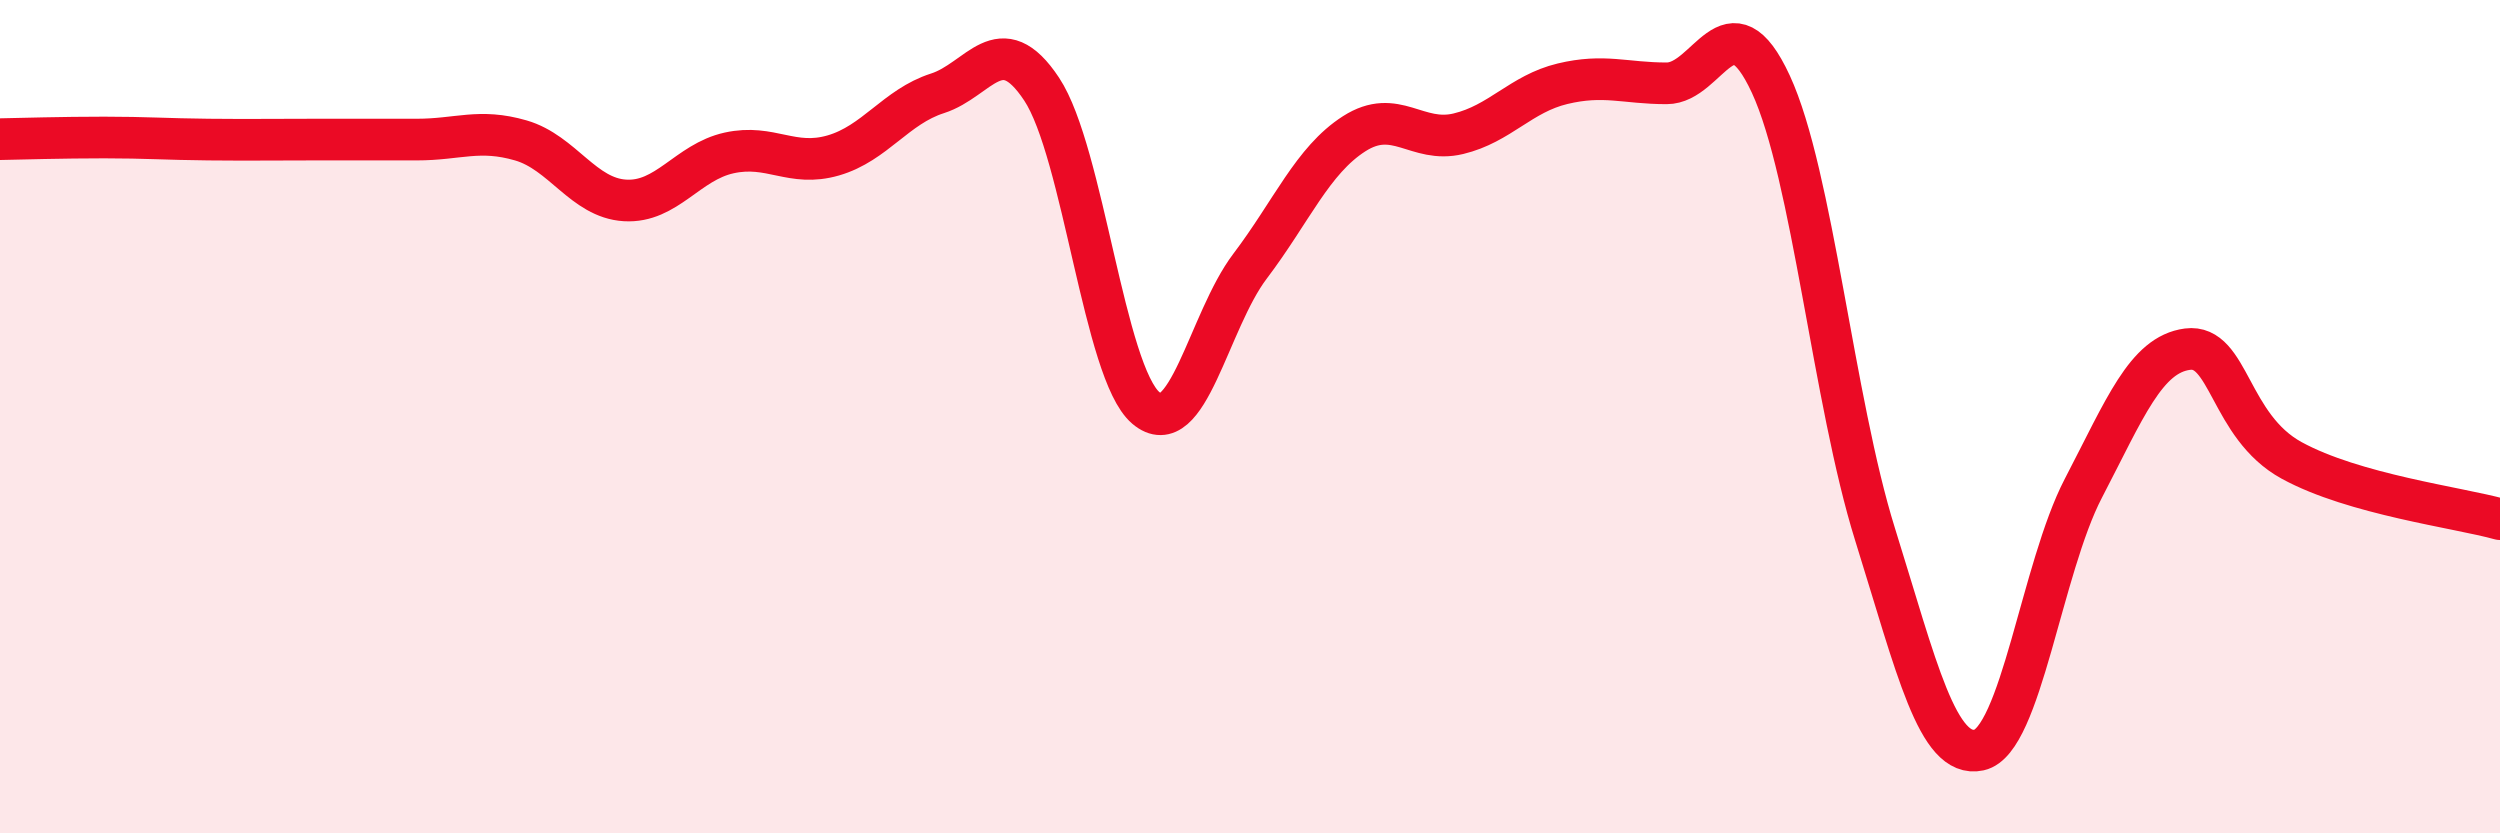
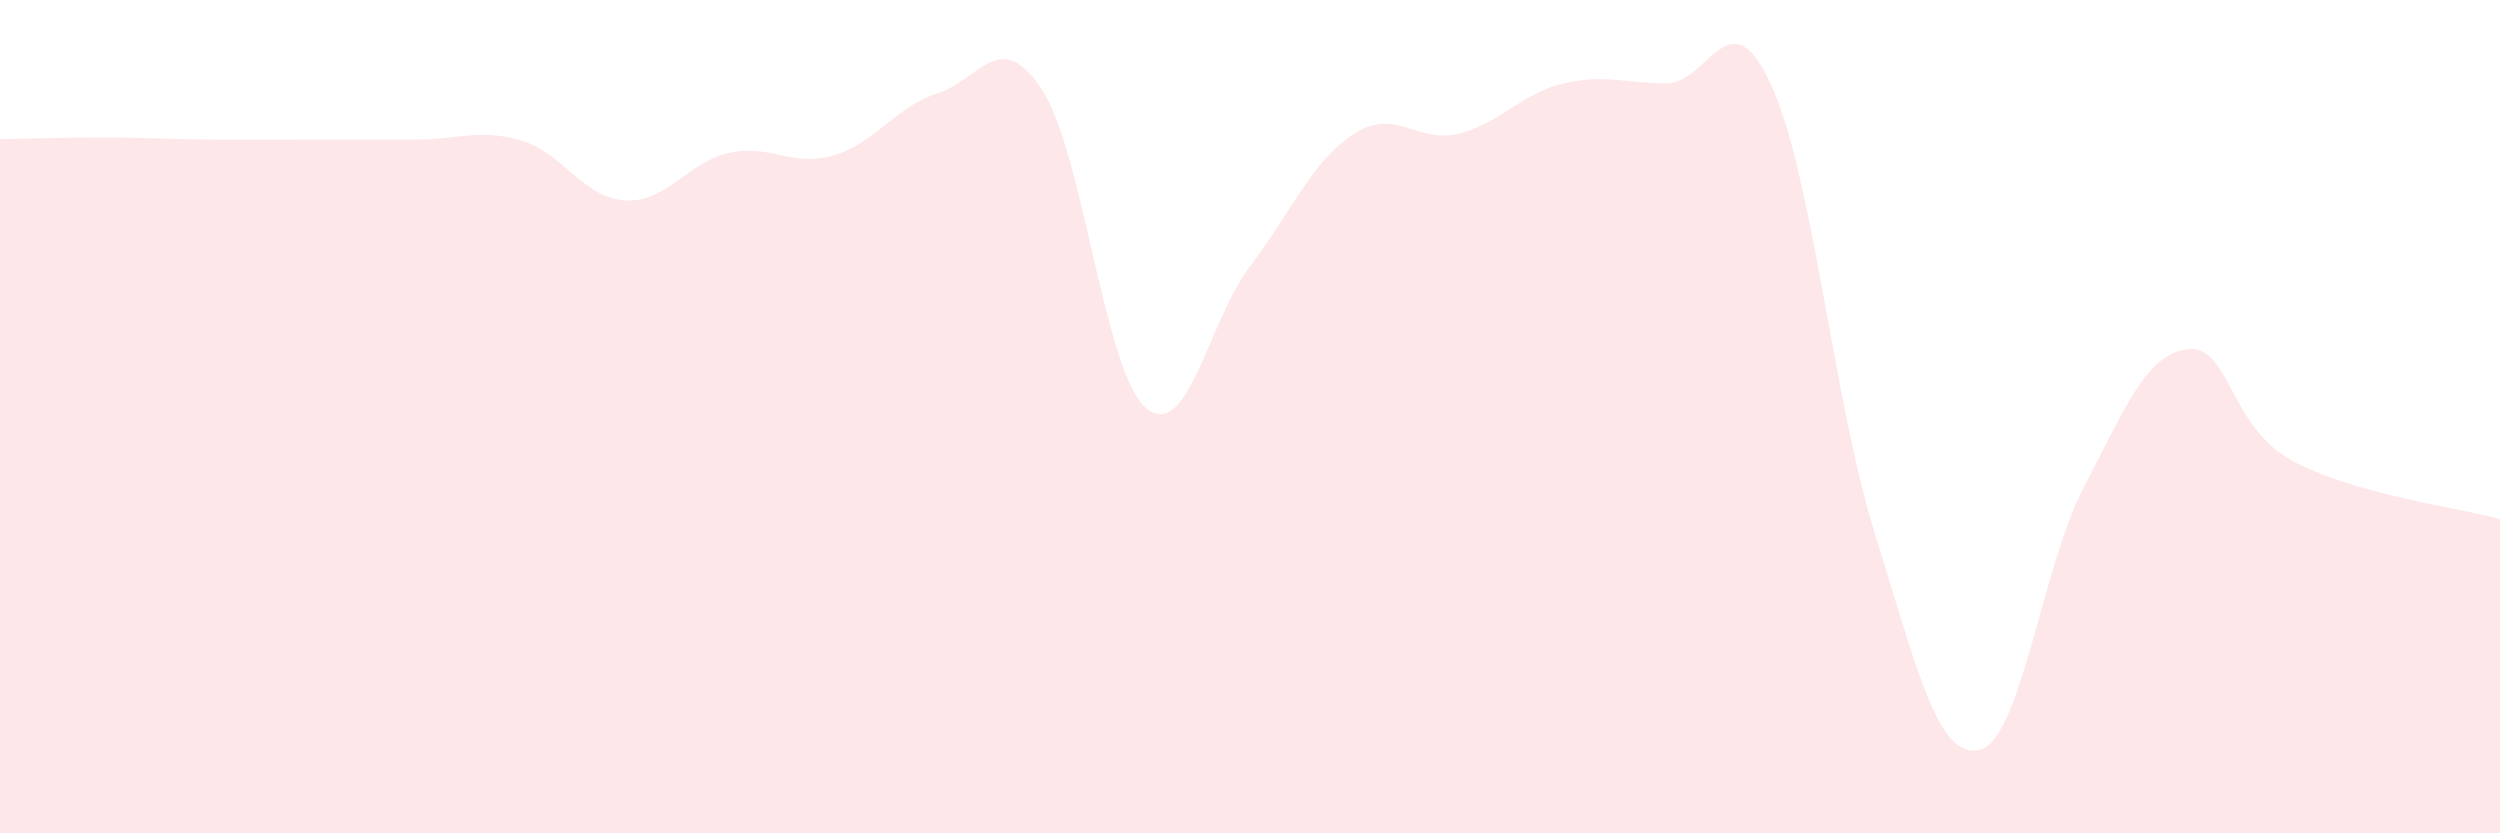
<svg xmlns="http://www.w3.org/2000/svg" width="60" height="20" viewBox="0 0 60 20">
  <path d="M 0,3.34 C 0.5,3.33 1.5,3.3 2.5,3.3 C 3.5,3.3 4,3.34 5,3.35 C 6,3.36 6.5,3.35 7.5,3.35 C 8.5,3.35 9,3.35 10,3.35 C 11,3.35 11.5,3.08 12.5,3.37 C 13.5,3.66 14,4.75 15,4.81 C 16,4.87 16.5,3.89 17.5,3.67 C 18.5,3.45 19,4.02 20,3.73 C 21,3.44 21.5,2.56 22.5,2.24 C 23.5,1.92 24,0.63 25,2.14 C 26,3.65 26.5,8.94 27.5,9.79 C 28.5,10.64 29,7.71 30,6.39 C 31,5.07 31.5,3.85 32.5,3.21 C 33.5,2.57 34,3.45 35,3.21 C 36,2.97 36.5,2.25 37.5,2.01 C 38.5,1.77 39,2 40,2 C 41,2 41.5,-0.14 42.5,2.02 C 43.5,4.18 44,9.62 45,12.82 C 46,16.02 46.5,18.22 47.5,18 C 48.5,17.78 49,13.64 50,11.72 C 51,9.8 51.5,8.51 52.5,8.38 C 53.5,8.25 53.5,10.23 55,11.05 C 56.5,11.87 59,12.18 60,12.46L60 20L0 20Z" fill="#EB0A25" opacity="0.1" stroke-linecap="round" stroke-linejoin="round" />
-   <path d="M 0,3.34 C 0.5,3.33 1.5,3.3 2.5,3.3 C 3.5,3.3 4,3.34 5,3.35 C 6,3.36 6.5,3.35 7.5,3.35 C 8.5,3.35 9,3.35 10,3.35 C 11,3.35 11.5,3.08 12.5,3.37 C 13.5,3.66 14,4.75 15,4.81 C 16,4.87 16.5,3.89 17.5,3.67 C 18.5,3.45 19,4.02 20,3.73 C 21,3.44 21.5,2.56 22.5,2.24 C 23.5,1.92 24,0.63 25,2.14 C 26,3.65 26.5,8.94 27.5,9.79 C 28.5,10.64 29,7.71 30,6.39 C 31,5.07 31.5,3.85 32.5,3.21 C 33.5,2.57 34,3.45 35,3.21 C 36,2.97 36.5,2.25 37.5,2.01 C 38.5,1.77 39,2 40,2 C 41,2 41.5,-0.14 42.5,2.02 C 43.5,4.18 44,9.62 45,12.82 C 46,16.02 46.5,18.22 47.5,18 C 48.5,17.78 49,13.64 50,11.72 C 51,9.8 51.5,8.51 52.5,8.38 C 53.5,8.25 53.5,10.23 55,11.05 C 56.5,11.87 59,12.18 60,12.46" stroke="#EB0A25" stroke-width="1" fill="none" stroke-linecap="round" stroke-linejoin="round" />
</svg>